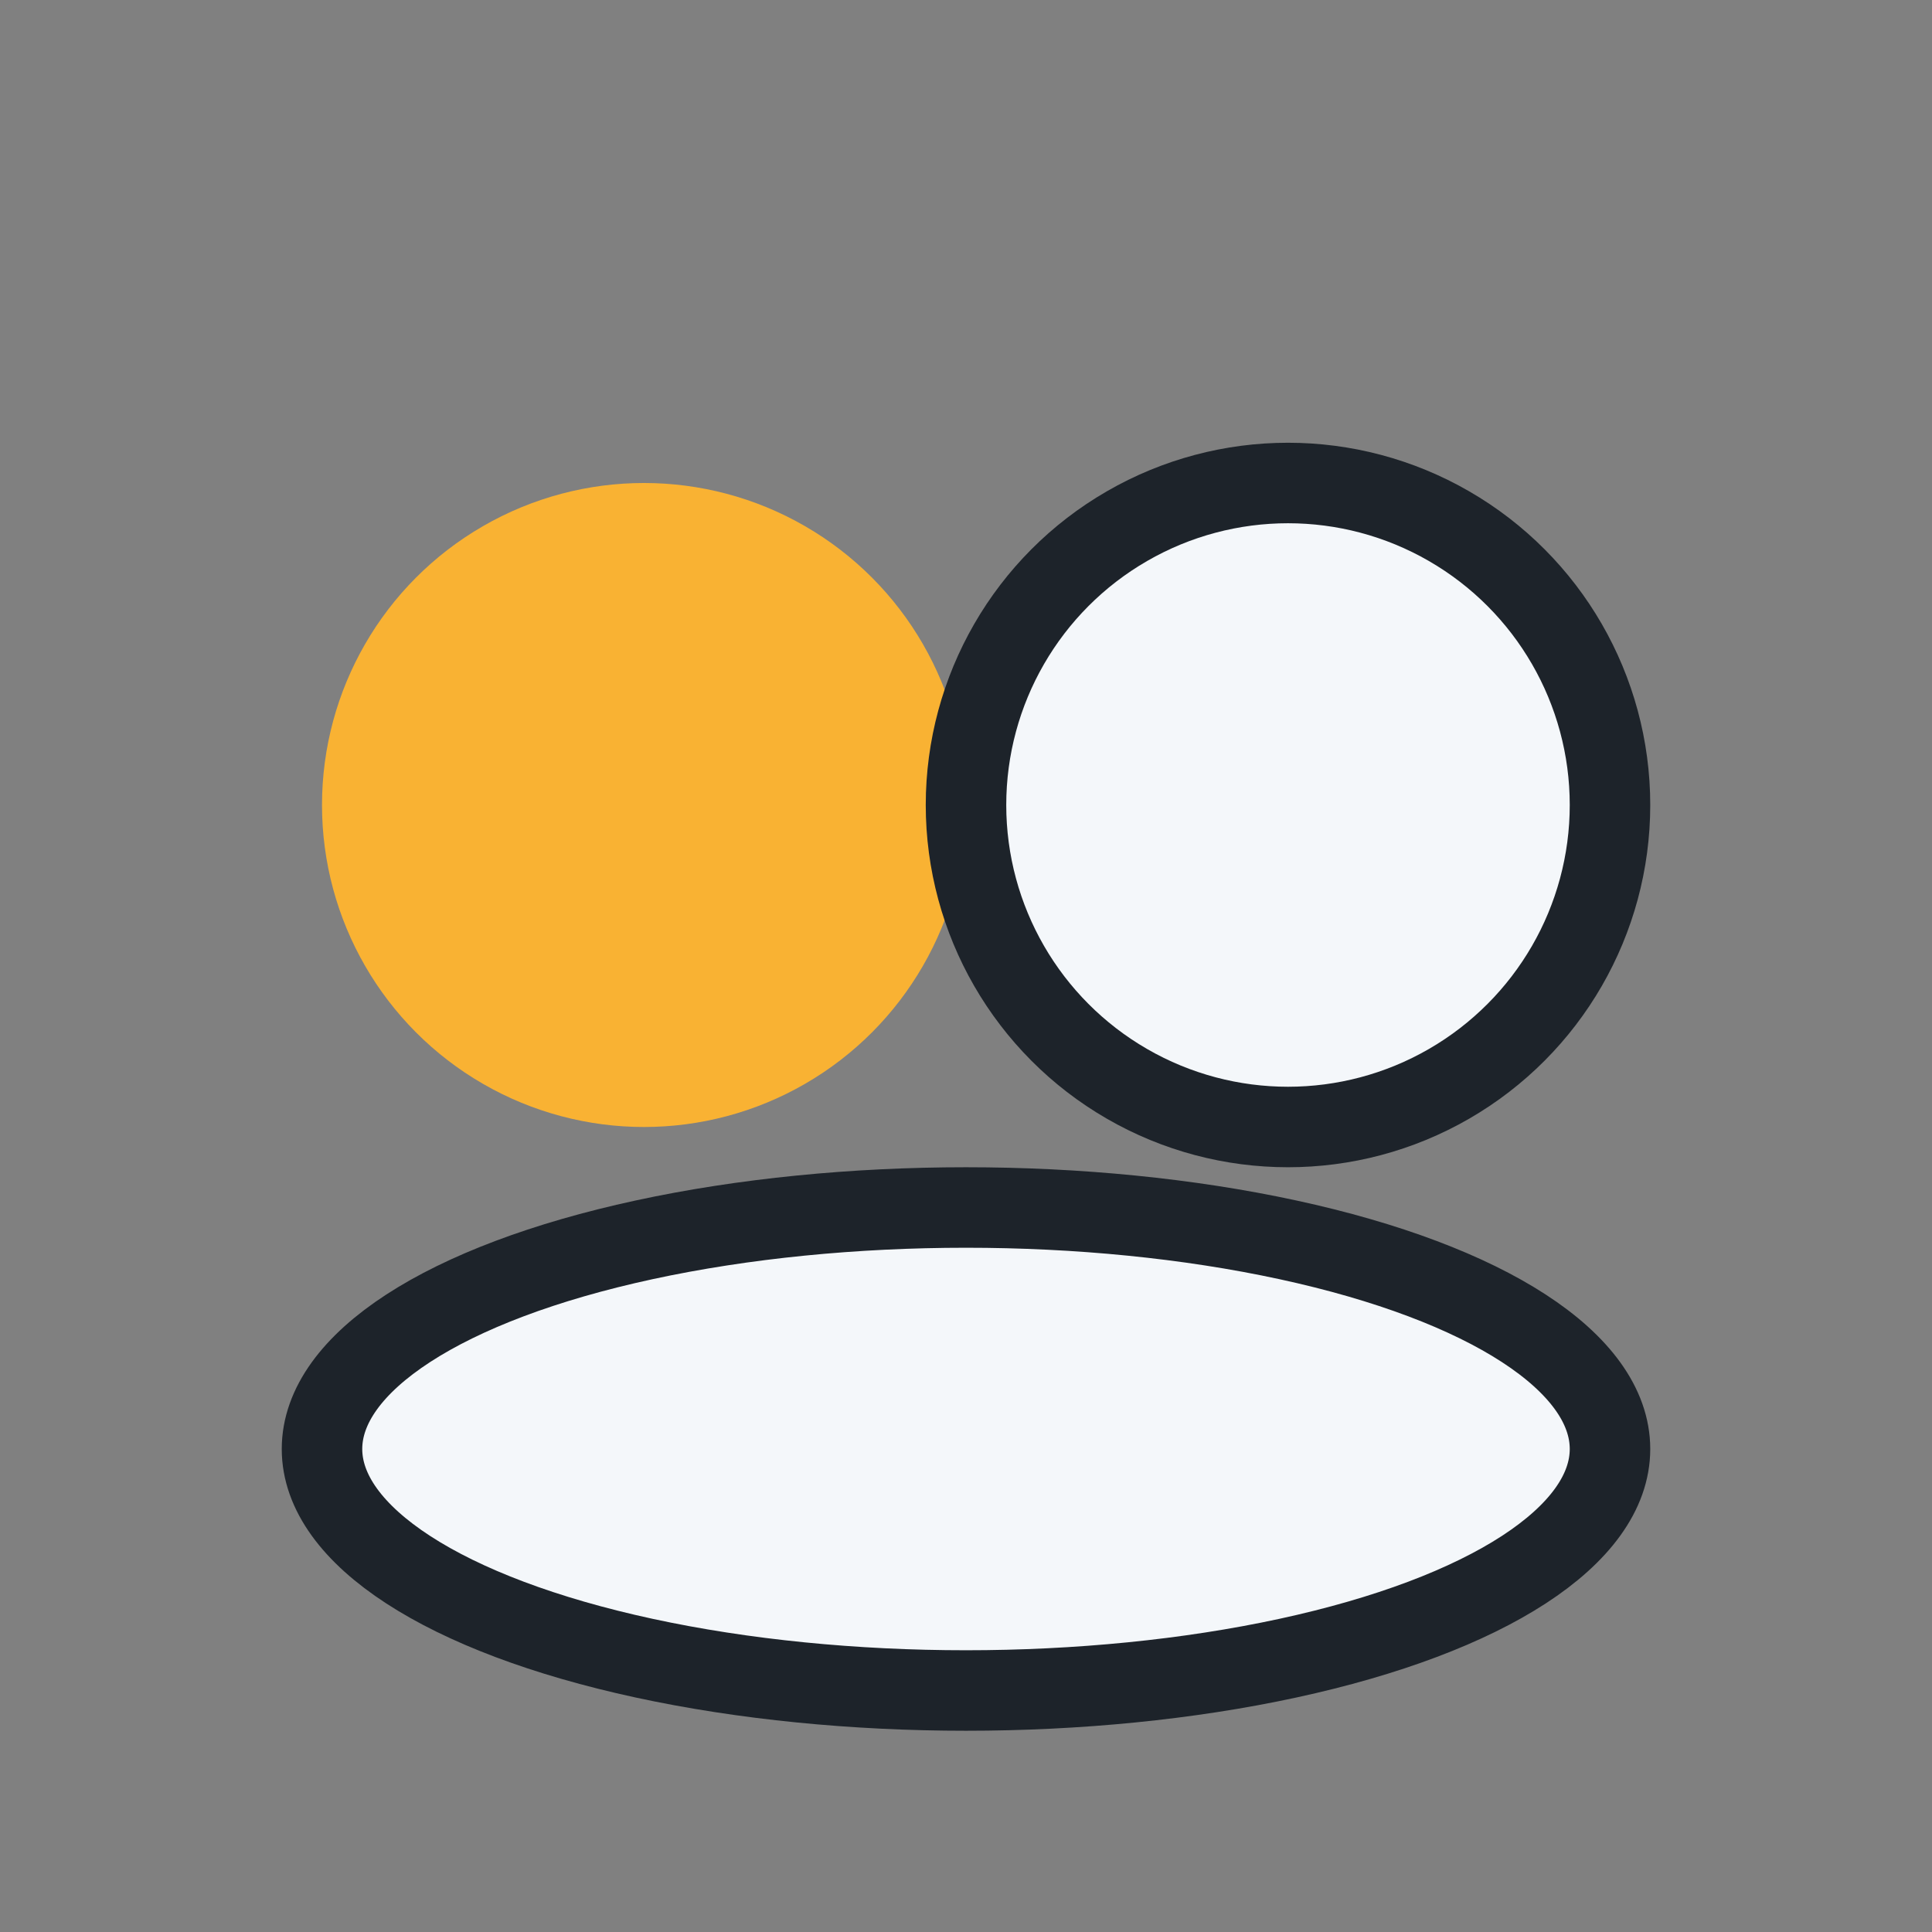
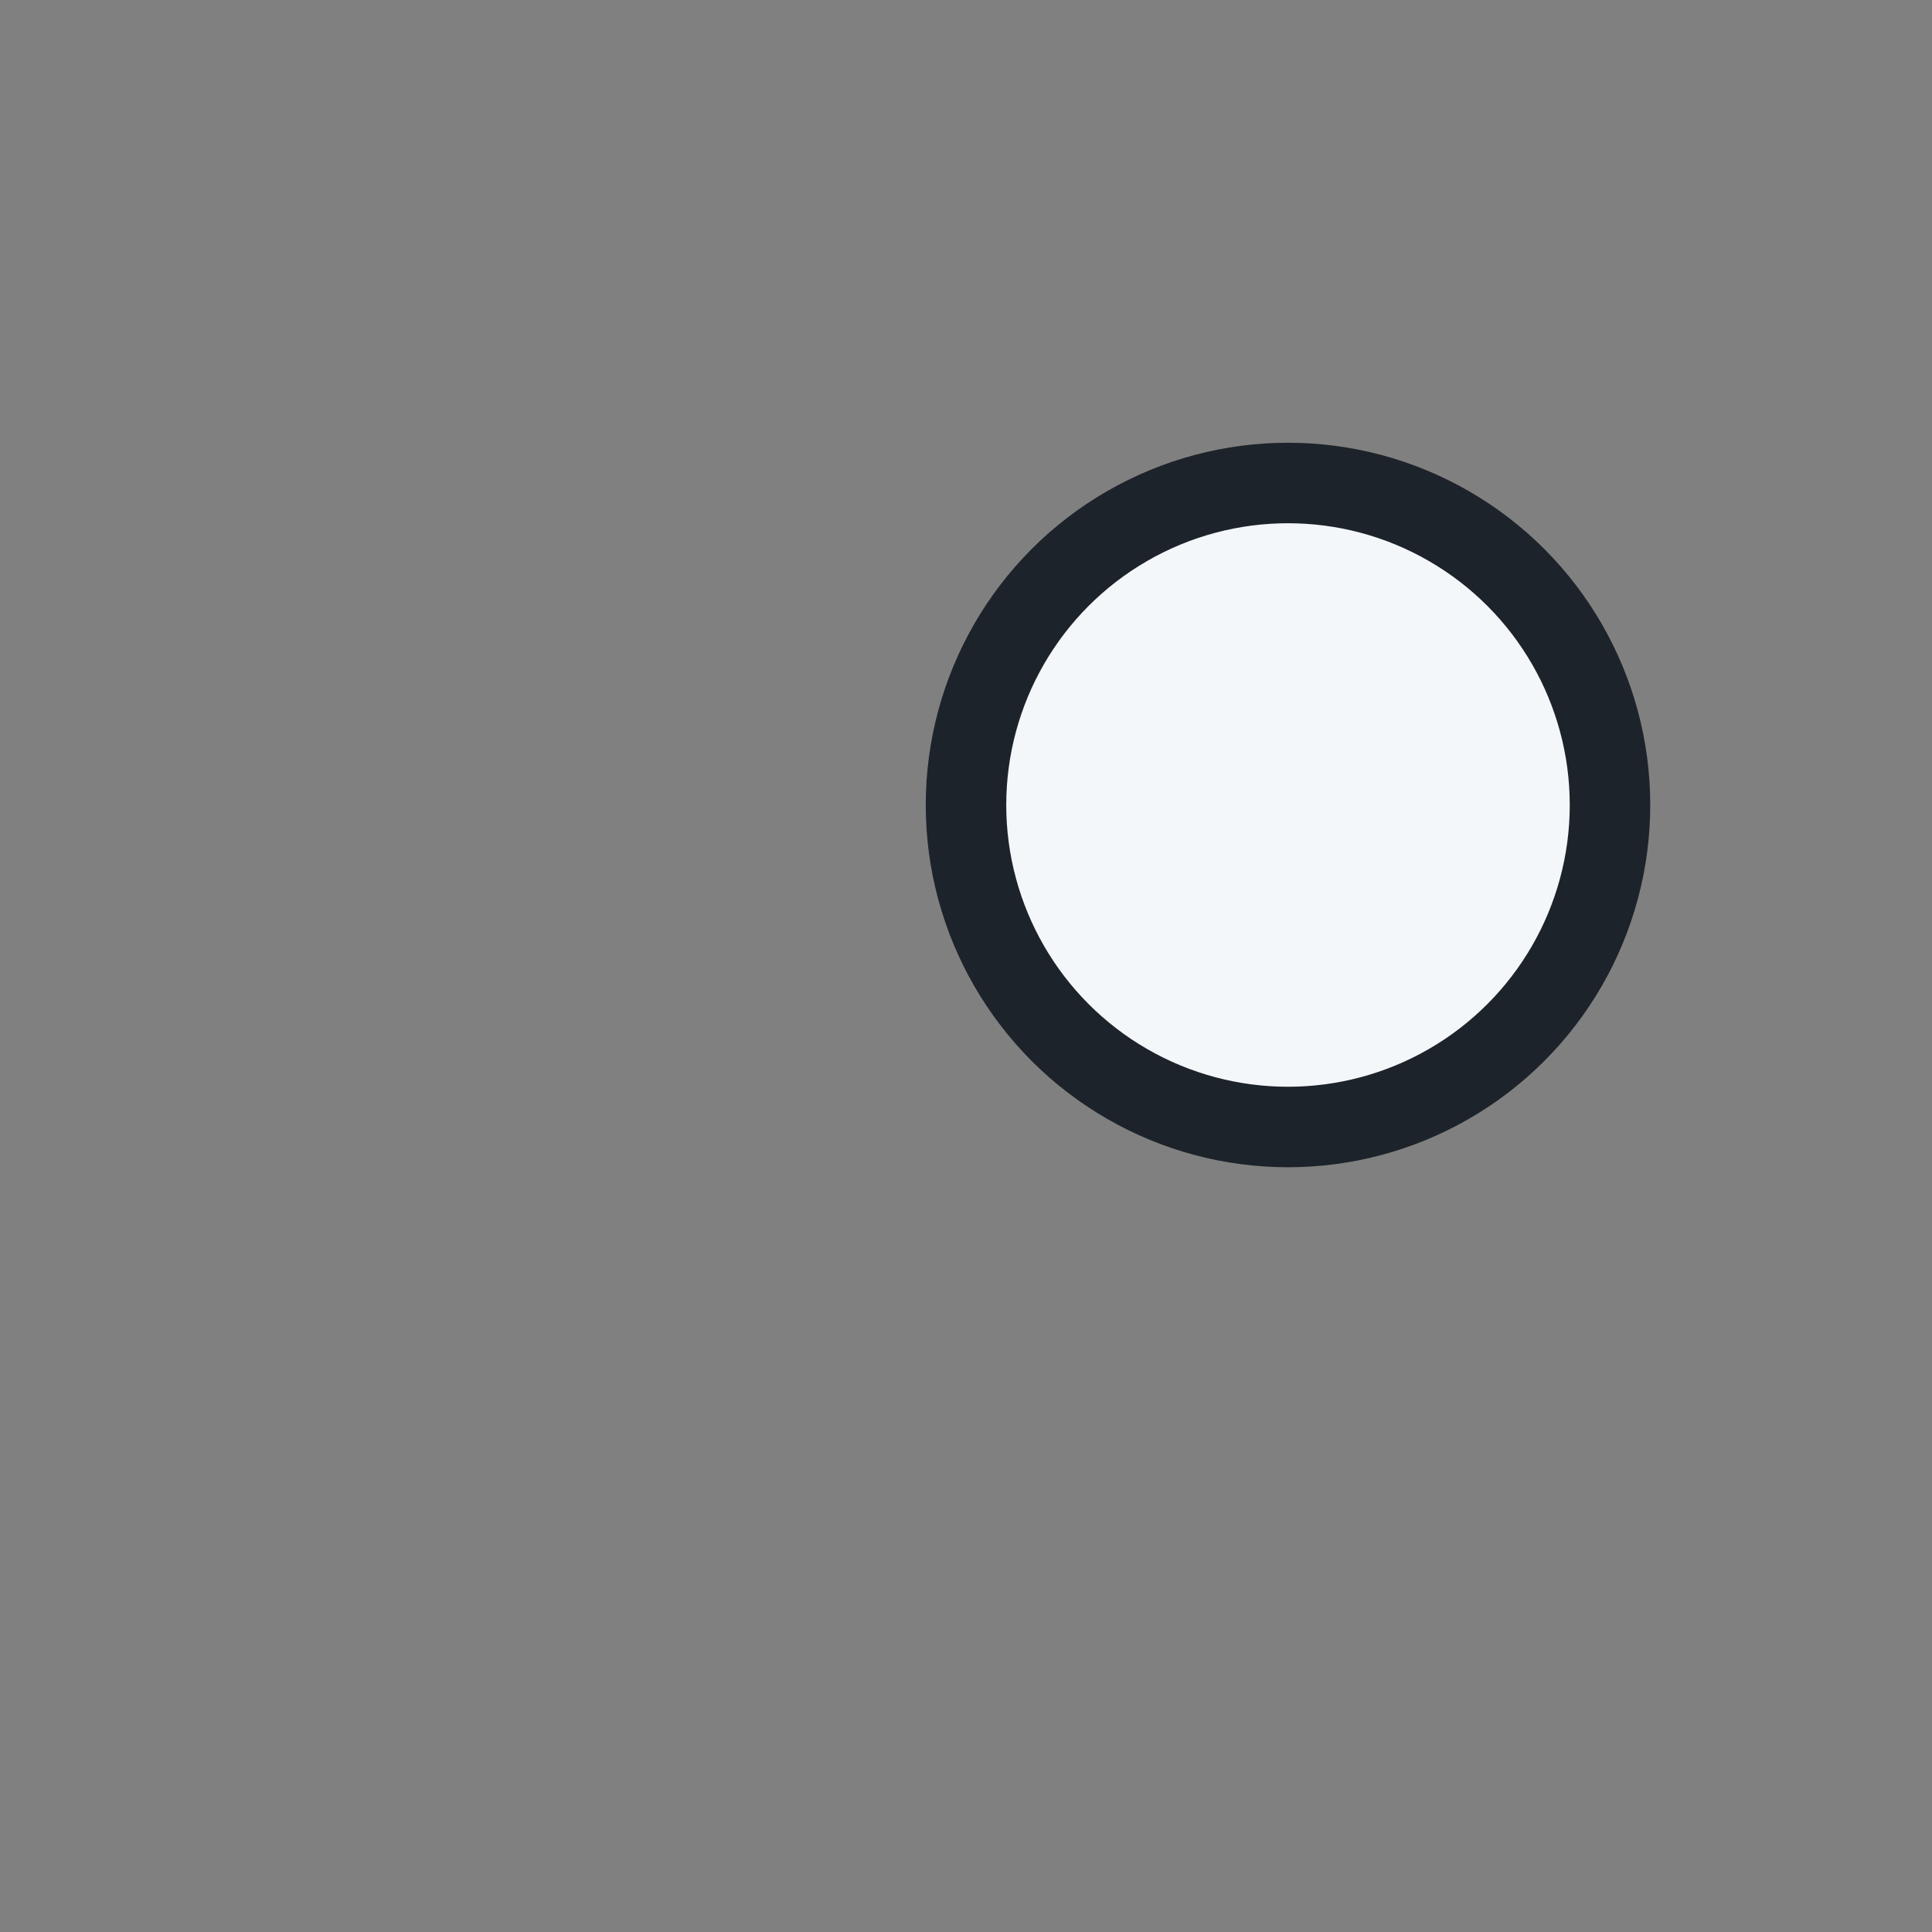
<svg xmlns="http://www.w3.org/2000/svg" width="24" height="24" viewBox="0 0 24 24">
  <rect x="0" y="0" width="24" height="24" fill="#808080" stroke="none" />
-   <circle cx="8" cy="10" r="4" fill="#F9B233" />
  <circle cx="16" cy="10" r="4" fill="#F4F7FA" stroke="#1D232A" />
-   <ellipse cx="12" cy="18" rx="8" ry="3" fill="#F4F7FA" stroke="#1D232A" />
</svg>